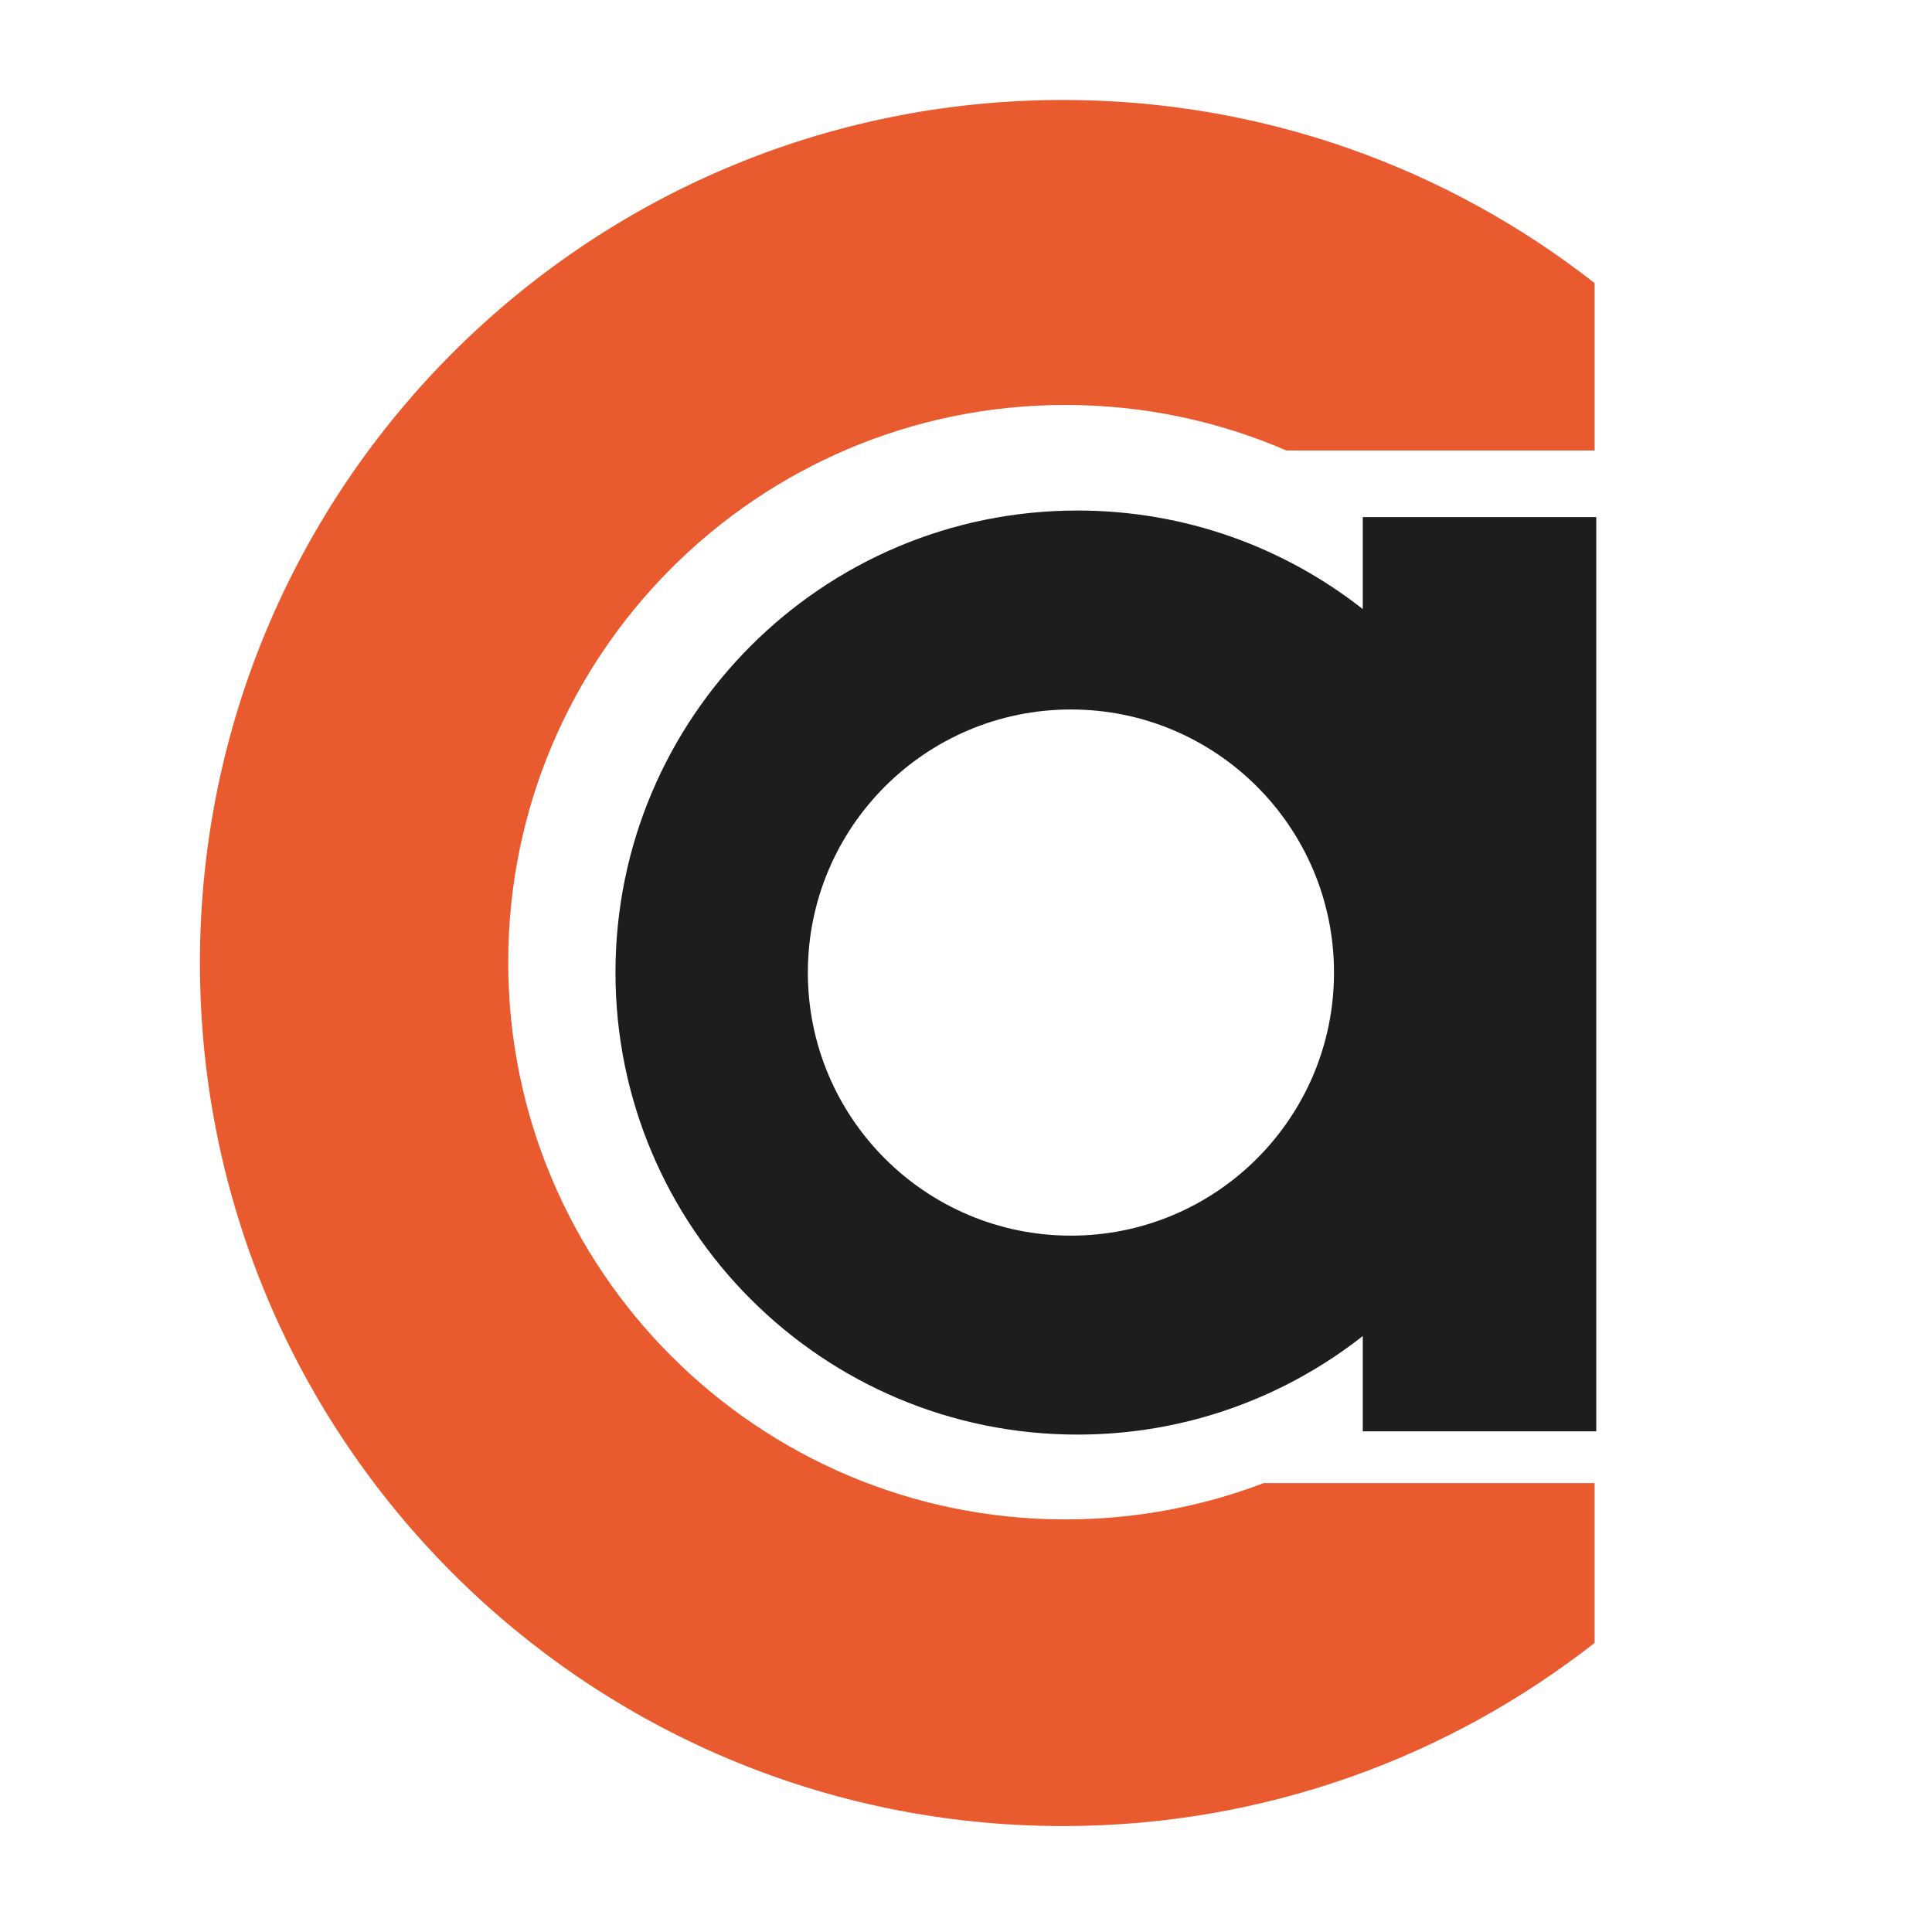
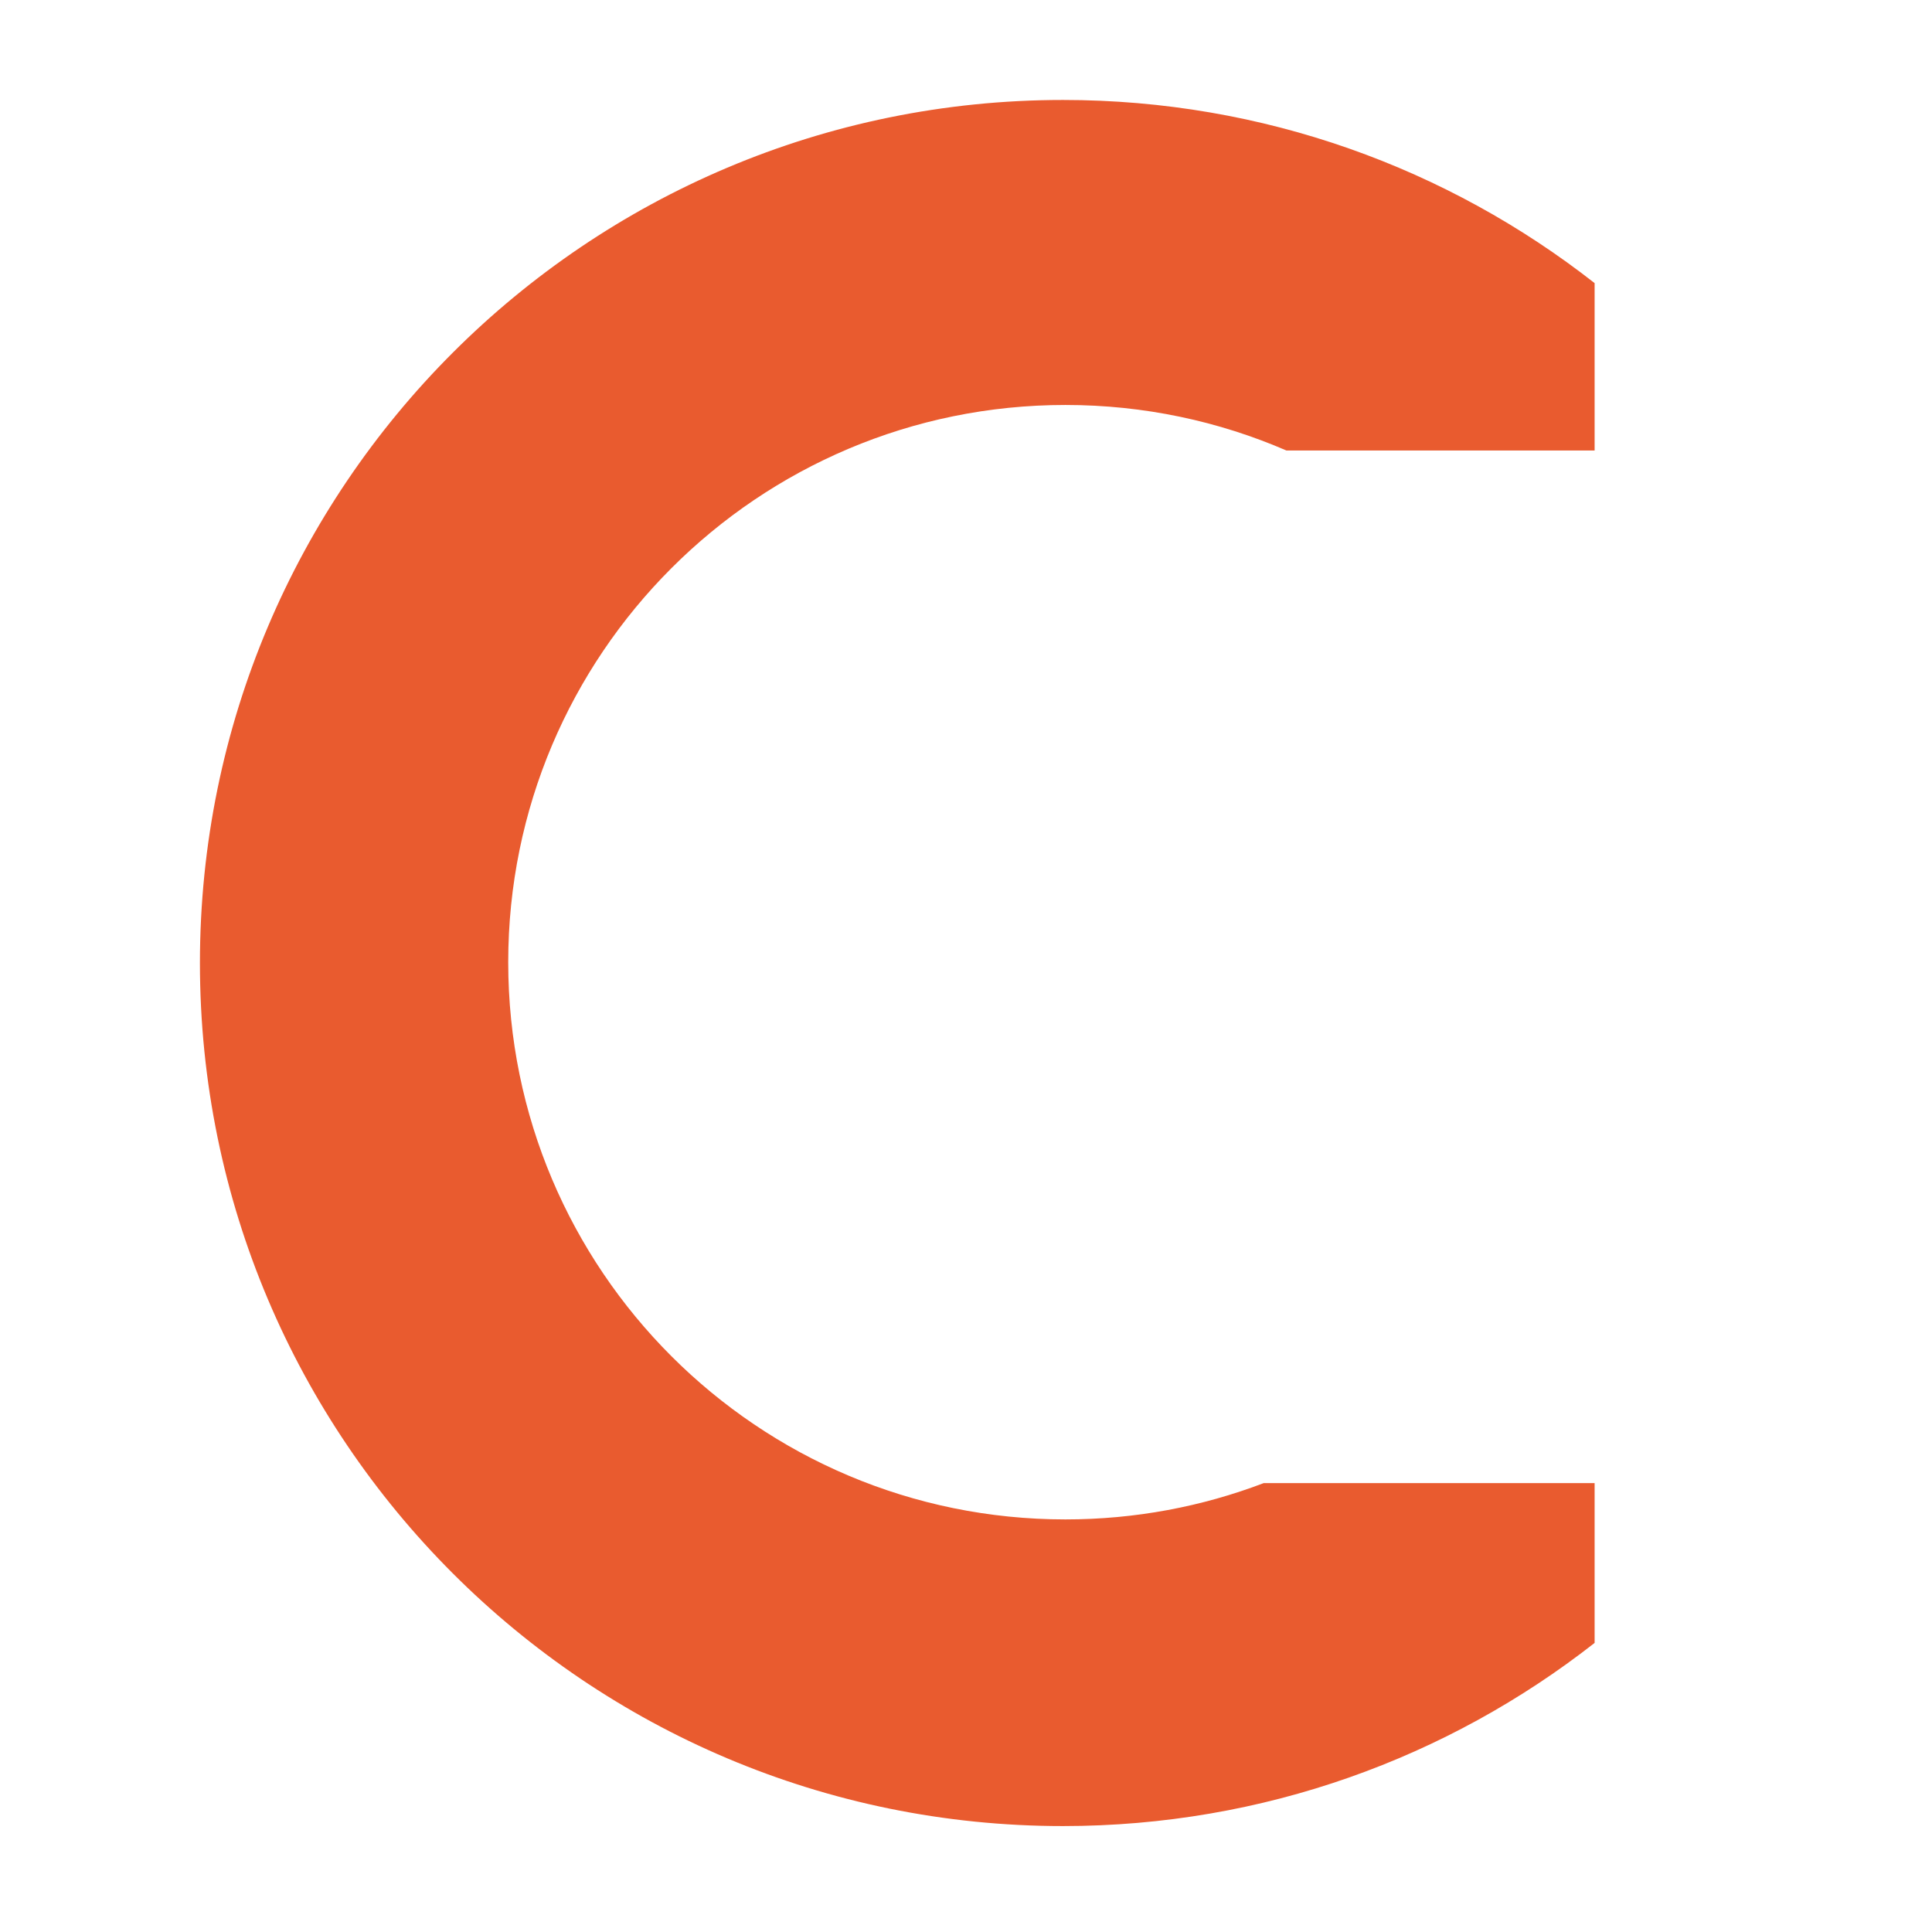
<svg xmlns="http://www.w3.org/2000/svg" version="1.1" id="Слой_1" x="0px" y="0px" width="3401.58px" height="3401.58px" viewBox="0 0 3401.58 3401.58" enable-background="new 0 0 3401.58 3401.58" xml:space="preserve">
  <path fill="#E95B2F" d="M2224.994,2611.219c-108.465,41.315-226.145,63.947-349.116,63.947  c-541.834,0-981.078-439.243-981.078-981.078c0-541.834,439.244-981.078,981.078-981.078c138.239,0,269.793,28.6,389.083,80.192  h542.6V498.453C2549.563,296.435,2224.618,176,1871.535,176C1032.319,176,352,856.32,352,1695.536  s680.319,1519.536,1519.535,1519.536c353.083,0,678.028-120.435,936.025-322.453v-281.399H2224.994z" />
-   <path fill="#1D1D1D" d="M2399.372,910.446v161.955c-138.304-108.701-312.715-173.534-502.269-173.534  c-449.27,0-813.476,364.206-813.476,813.476c0,449.27,364.206,813.476,813.476,813.476c189.554,0,363.965-64.833,502.269-173.534  v167.745h411.08V910.446H2399.372z M1885.523,2175.532c-255.811,0-463.188-207.378-463.188-463.189s207.378-463.189,463.188-463.189  c255.813,0,463.189,207.378,463.189,463.189S2141.336,2175.532,1885.523,2175.532z" />
</svg>